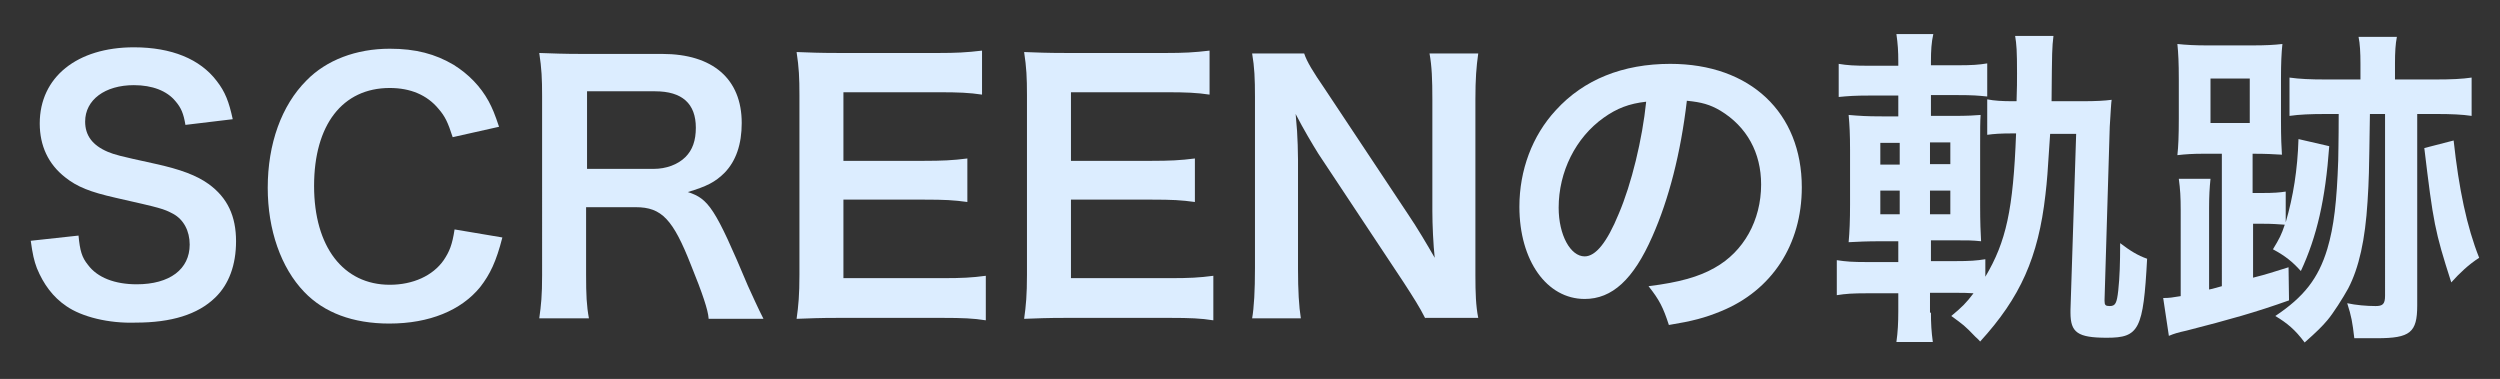
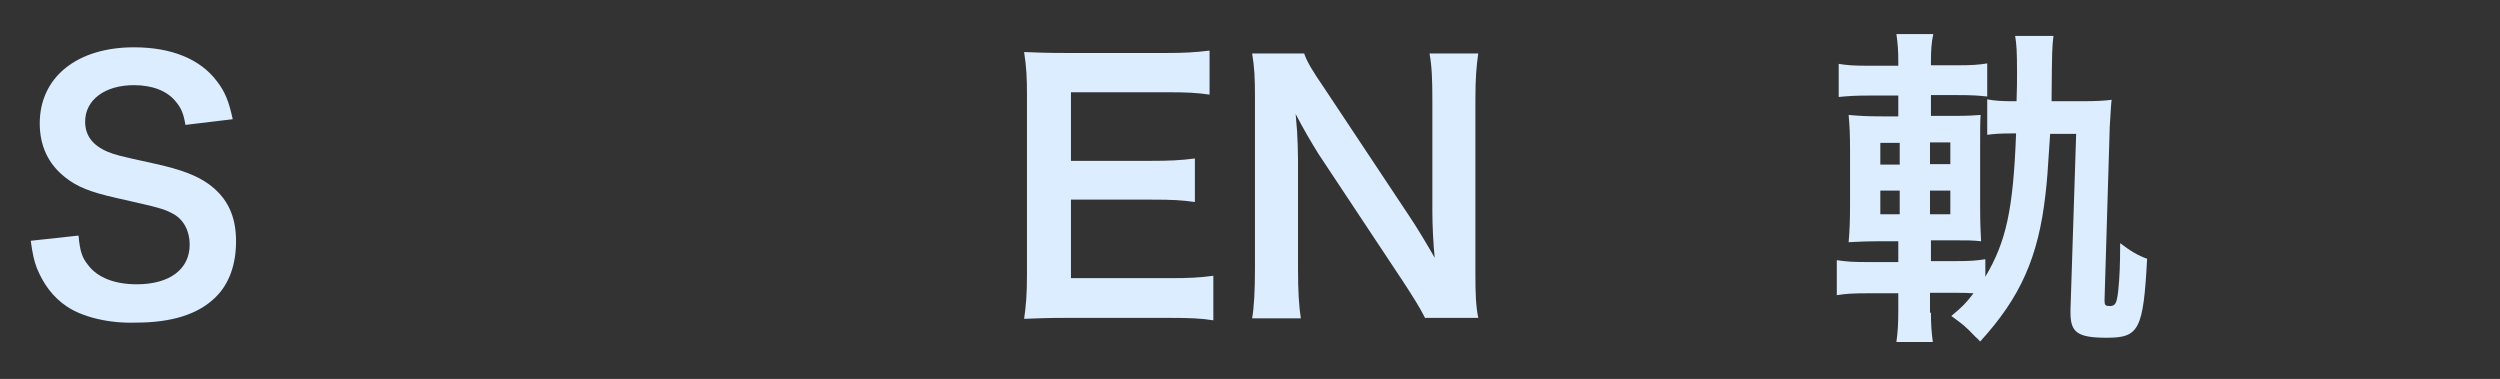
<svg xmlns="http://www.w3.org/2000/svg" version="1.1" id="レイヤー_1" x="0px" y="0px" viewBox="0 0 528.5 80.1" style="enable-background:new 0 0 528.5 80.1;" xml:space="preserve">
  <rect x="0" y="0" width="528.5" height="80.1" fill="#333333" stroke="none" />
  <style type="text/css">
	.st0{fill:#DCEDFF;}
</style>
  <g>
    <path class="st0" d="M16.6,49.8c0.3,3.2,0.7,4.6,2,6.2c2,2.7,5.7,4.1,10.3,4.1c7,0,11.2-3.2,11.2-8.4c0-2.9-1.3-5.3-3.5-6.5   c-2.1-1.1-2.5-1.2-12.2-3.4c-5.3-1.2-8.1-2.3-10.6-4.3c-3.6-2.8-5.4-6.7-5.4-11.4c0-9.8,7.9-16.1,19.9-16.1c8,0,14,2.5,17.5,7.1   c1.8,2.3,2.6,4.4,3.4,8.1l-10,1.2c-0.4-2.4-0.9-3.6-2.1-5c-1.8-2.2-4.9-3.4-8.8-3.4c-6.1,0-10.3,3.1-10.3,7.7c0,2.9,1.5,5,4.8,6.4   c1.5,0.6,2.1,0.8,9.9,2.5c5.5,1.2,8.9,2.5,11.4,4.3c4,2.9,5.8,6.8,5.8,12.1c0,5-1.5,9.1-4.4,11.9c-3.7,3.6-9.3,5.3-16.8,5.3   C23,68.4,17.3,67,14,64.7c-2.8-1.9-4.8-4.6-6.2-8c-0.6-1.6-0.9-2.9-1.3-5.8L16.6,49.8z" />
-     <path class="st0" d="M106.2,50.2c-1.3,5.1-2.6,7.8-4.7,10.5c-4,4.9-10.7,7.7-19.2,7.7c-7.7,0-13.8-2.3-18-6.7   c-4.9-5.1-7.7-13.1-7.7-22c0-9.3,2.9-17.4,8.2-22.7c4.2-4.3,10.5-6.7,17.6-6.7c5.5,0,9.6,1.1,13.5,3.4c3.2,2,5.7,4.6,7.4,7.7   c0.8,1.5,1.3,2.7,2.2,5.4l-9.8,2.2c-1-3.1-1.6-4.4-3-6c-2.4-2.9-5.9-4.4-10.3-4.4c-10,0-16,7.8-16,20.7c0,12.9,6.2,20.9,16,20.9   c4.9,0,9.1-1.9,11.4-5.2c1.2-1.8,1.8-3.2,2.3-6.5L106.2,50.2z" />
-     <path class="st0" d="M149.8,67.3c-0.1-1.7-1.3-5.3-3.7-11.2c-3.8-9.7-6.2-12.3-11.7-12.3h-10.5v14.3c0,4.2,0.1,6.5,0.6,9.2h-10.5   c0.4-2.9,0.6-4.8,0.6-9.1V20.3c0-3.7-0.1-5.8-0.6-9.1c2.9,0.1,5.1,0.2,9,0.2H140c10.7,0,16.8,5.3,16.8,14.6c0,4.5-1.2,8-3.6,10.5   c-2,2-3.8,2.9-7.8,4.1c4.4,1.4,5.8,3.4,12.7,19.8c0.6,1.3,2.3,5.1,3.3,7H149.8z M138.2,35.7c2.6,0,5.1-0.9,6.7-2.5   c1.5-1.5,2.2-3.5,2.2-6.2c0-5.1-2.9-7.7-8.6-7.7h-14.4v16.4H138.2z" />
-     <path class="st0" d="M208.3,67.7c-2.5-0.4-4.8-0.5-9.1-0.5h-21.9c-4.2,0-6.1,0.1-8.9,0.2c0.4-2.8,0.6-5.1,0.6-9.3v-38   c0-3.7-0.1-5.8-0.6-9.1c2.8,0.1,4.6,0.2,8.9,0.2h21.2c3.5,0,5.8-0.1,9.1-0.5v9.3c-2.7-0.4-4.9-0.5-9.1-0.5h-20.2v14.5h17.1   c3.7,0,6-0.1,9.1-0.5v9.2c-2.9-0.4-4.8-0.5-9.1-0.5h-17.1v16.6h21.1c3.9,0,6-0.1,9-0.5V67.7z" />
    <path class="st0" d="M256.4,67.7c-2.5-0.4-4.8-0.5-9.1-0.5h-21.9c-4.2,0-6.1,0.1-8.9,0.2c0.4-2.8,0.6-5.1,0.6-9.3v-38   c0-3.7-0.1-5.8-0.6-9.1c2.8,0.1,4.6,0.2,8.9,0.2h21.2c3.5,0,5.8-0.1,9.1-0.5v9.3c-2.7-0.4-4.9-0.5-9.1-0.5h-20.2v14.5h17.1   c3.7,0,6-0.1,9.1-0.5v9.2c-2.9-0.4-4.8-0.5-9.1-0.5h-17.1v16.6h21.1c3.9,0,6-0.1,9-0.5V67.7z" />
    <path class="st0" d="M301.3,67.3c-1.2-2.4-2.5-4.4-4.5-7.5l-18.1-27.3c-1.3-2.1-3.1-5.1-4.8-8.4c0.1,1,0.1,1,0.3,3.6   c0.1,1.3,0.2,4.5,0.2,6.1v23c0,4.7,0.2,8,0.6,10.5h-10.3c0.4-2.3,0.6-5.8,0.6-10.6V20.4c0-3.7-0.1-6.2-0.6-9.1h11   c0.6,1.8,1.9,3.9,4.3,7.4l17.8,26.8c1.7,2.5,3.9,6.2,5.5,9c-0.3-2.7-0.5-7-0.5-9.9V21c0-4.1-0.1-7-0.6-9.7h10.3   c-0.4,2.8-0.6,5.4-0.6,9.7v37.1c0,3.9,0.1,6.6,0.6,9.1H301.3z" />
-     <path class="st0" d="M349.3,50c-4,9.1-8.5,13.2-14.3,13.2c-8,0-13.8-8.1-13.8-19.5c0-7.7,2.7-15,7.7-20.4   c5.9-6.5,14.2-9.8,24.2-9.8c16.9,0,27.8,10.3,27.8,26.1c0,12.1-6.3,21.8-17.1,26.2c-3.4,1.4-6.1,2.1-11,2.9c-1.2-3.7-2-5.3-4.3-8.2   c6.5-0.8,10.7-2,14-3.9c6.1-3.4,9.8-10,9.8-17.6c0-6.7-3-12.2-8.6-15.6c-2.2-1.3-4-1.8-7.1-2.1C355.3,32.4,352.8,42.1,349.3,50z    M339,24.9c-5.9,4.2-9.5,11.4-9.5,19c0,5.8,2.5,10.3,5.5,10.3c2.3,0,4.7-2.9,7.2-9c2.7-6.3,5-15.8,5.8-23.7   C344.4,21.9,341.8,22.9,339,24.9z" />
    <path class="st0" d="M408.2,66.1c0,2.3,0.1,4,0.4,6.2h-7.7c0.3-2.1,0.4-4.1,0.4-6.5v-3.8h-6.5c-3.2,0-4.6,0.1-6.5,0.4V55   c2,0.3,3.2,0.4,6.5,0.4h6.5v-4.4H398c-3.7,0-5.1,0.1-7.2,0.2c0.2-2.2,0.3-4.6,0.3-7.9V31.7c0-3.4-0.1-5.2-0.3-7.4   c2.4,0.2,3.7,0.3,7,0.3h3.5v-4.4h-6.1c-3.1,0-4.4,0.1-6.5,0.3v-7c1.8,0.3,3.2,0.4,6.5,0.4h6.1V13c0-2.2-0.1-3.7-0.4-5.8h7.8   c-0.4,1.8-0.5,3.5-0.5,5.8v0.8h5.5c3.2,0,4.6-0.1,6.4-0.4v7c-2-0.2-3-0.3-6.4-0.3h-5.5v4.4h4.6c3.3,0,4.6-0.1,5.9-0.2   c-0.1,1.4-0.1,3-0.1,6.8v12.3c0,3.7,0.1,5.8,0.2,7.6c-1.9-0.2-2.7-0.2-6.2-0.2h-4.4v4.4h5.1c3.2,0,4.5-0.1,6.4-0.4v3.7   c4.4-7.4,5.9-14.2,6.5-30.3h-0.6c-2.7,0-4.1,0.1-5.5,0.3V21c1.5,0.3,3.1,0.4,5.5,0.4h0.7c0.1-3.5,0.1-3.5,0.1-5.9   c0-4.8-0.1-6.1-0.4-7.9h8.1c-0.3,2.7-0.3,2.7-0.4,13.8h6.5c2.9,0,4.7-0.1,6.2-0.3c-0.1,0.6-0.2,2.5-0.4,5.7l-1.1,36.6   c0,0.1,0,0.1,0,0.2c0,0.9,0.2,1.1,1.1,1.1c1.2,0,1.5-0.6,1.8-3.3c0.3-2.8,0.4-5.8,0.4-10c2.1,1.6,3.7,2.6,5.7,3.3   c-0.8,15-1.7,16.7-8.5,16.7c-6.2,0-7.7-1.1-7.7-5.3c0-0.1,0-0.3,0-0.6l1.2-37.2h-5.5c-0.6,9.1-0.6,9.4-1,12.9   c-1.5,13.2-5.3,21.7-13.8,31c-0.4-0.5-0.8-0.8-1-1c-2.3-2.4-2.5-2.5-5.1-4.4c2.3-1.9,3.1-2.7,4.7-4.8c-1.5-0.1-2.2-0.1-4.1-0.1   h-5.1V66.1z M397.5,30.2v4.6h4.1v-4.6H397.5z M397.5,40.3v5h4.1v-5H397.5z M412.3,34.7v-4.6h-4.3v4.6H412.3z M412.3,45.3v-5h-4.3v5   H412.3z" />
-     <path class="st0" d="M469.7,32.5h-3.9c-2.2,0-3.8,0.1-5.5,0.3c0.2-1.8,0.3-4.1,0.3-7.7v-8.3c0-3.5-0.1-5.5-0.3-7.5   c1.9,0.2,3.7,0.3,6.4,0.3h9.3c3.1,0,4.7-0.1,6.5-0.3c-0.2,2-0.3,3.9-0.3,7.4v8.7c0,3.9,0.1,5.7,0.2,7.3c-1.8-0.1-3.2-0.2-6.2-0.2   v8.3h2c2.5,0,3.7-0.1,5-0.3V47c1.6-5.5,2.5-11.1,2.7-17.6l6.5,1.5c-0.8,11.2-2.6,19.1-6,26.4c-1.8-2-3.3-3.2-5.9-4.6   c1.4-2.3,1.8-3.1,2.5-5.2c-1.5-0.1-2.5-0.2-4.7-0.2h-2v11.4c3.2-0.8,3.9-1.1,7.5-2.2l0.1,7c-7,2.5-12.7,4.1-21.7,6.4   c-1.8,0.4-2.5,0.6-3.7,1.1l-1.2-8c1.3,0,1.9-0.1,3.7-0.4V44.4c0-2.7-0.1-4.4-0.4-6.6h6.7c-0.2,1.9-0.3,3.7-0.3,6.2v17.2   c1.1-0.2,1.1-0.3,2.7-0.7V32.5z M467.3,26h8.3v-9.4h-8.3V26z M491.6,24.1c-3.1,0-5.5,0.1-7.6,0.4v-8.1c2.1,0.3,4.4,0.4,7.5,0.4h7.5   v-3.4c0-2.2-0.1-4.2-0.4-5.6h8.1c-0.3,1.5-0.4,3.3-0.4,5.6v3.4h8.7c3.2,0,5.5-0.1,7.5-0.4v8.1c-2-0.3-4.4-0.4-7.3-0.4H511v40.5   c0,5.7-1.5,6.9-8.5,6.9c-0.1,0-0.4,0-0.8,0c-1.3,0-2,0-2.9,0c-0.1,0-0.6,0-1.1,0c-0.4-3.4-0.6-4.6-1.5-7.4c1.8,0.4,4.1,0.6,6,0.6   c1.5,0,2-0.4,2-2.2V24.1H501c-0.2,13.4-0.2,13.6-0.5,18.5c-0.5,8.1-1.8,14-4.1,18.4c-1.1,2-3.2,5.3-4.4,6.7   c-1.1,1.3-2.2,2.4-4.8,4.7c-2-2.7-3.7-4.1-6.2-5.6c6-4,9.1-7.9,11-14.2c1.4-4.7,2-10,2.3-18.7c0-0.8,0.1-4.1,0.1-9.8H491.6z    M518.7,29.7c1.1,10.2,2.8,18.3,5.4,24.8c-2.2,1.4-4.1,3.2-5.9,5.2c-3.5-10.9-3.8-12.6-5.7-28.4L518.7,29.7z" />
  </g>
</svg>